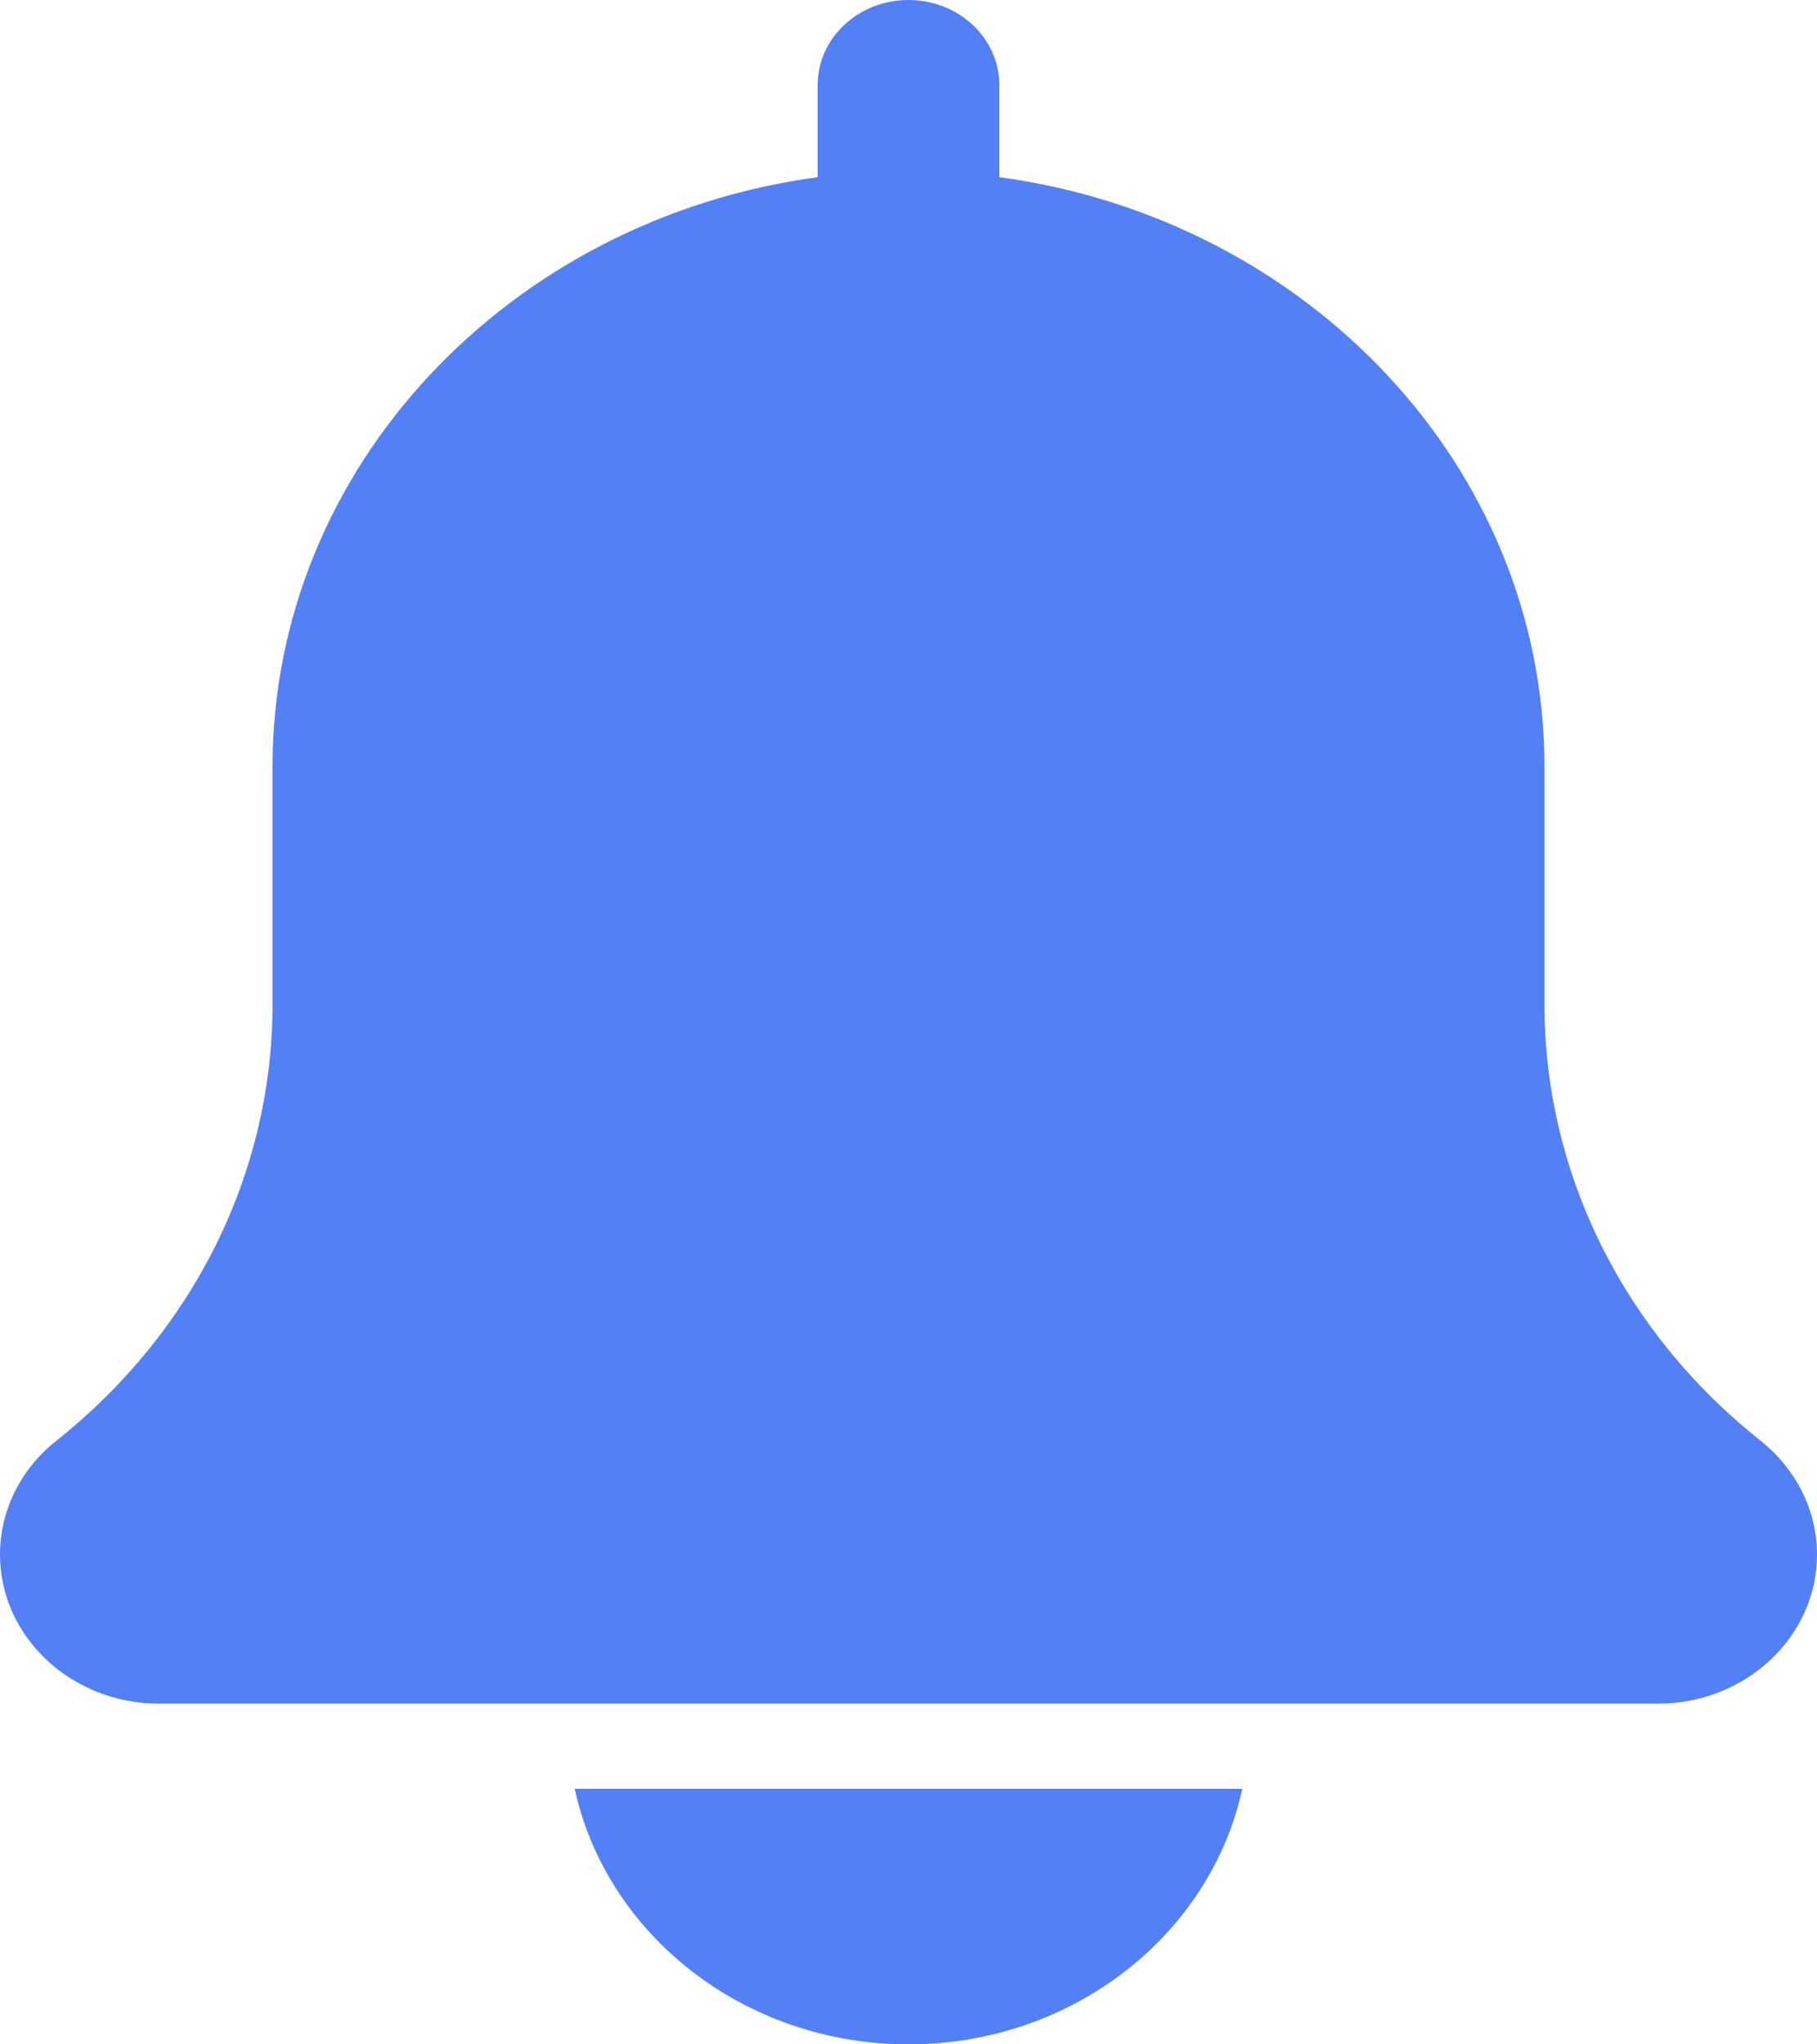
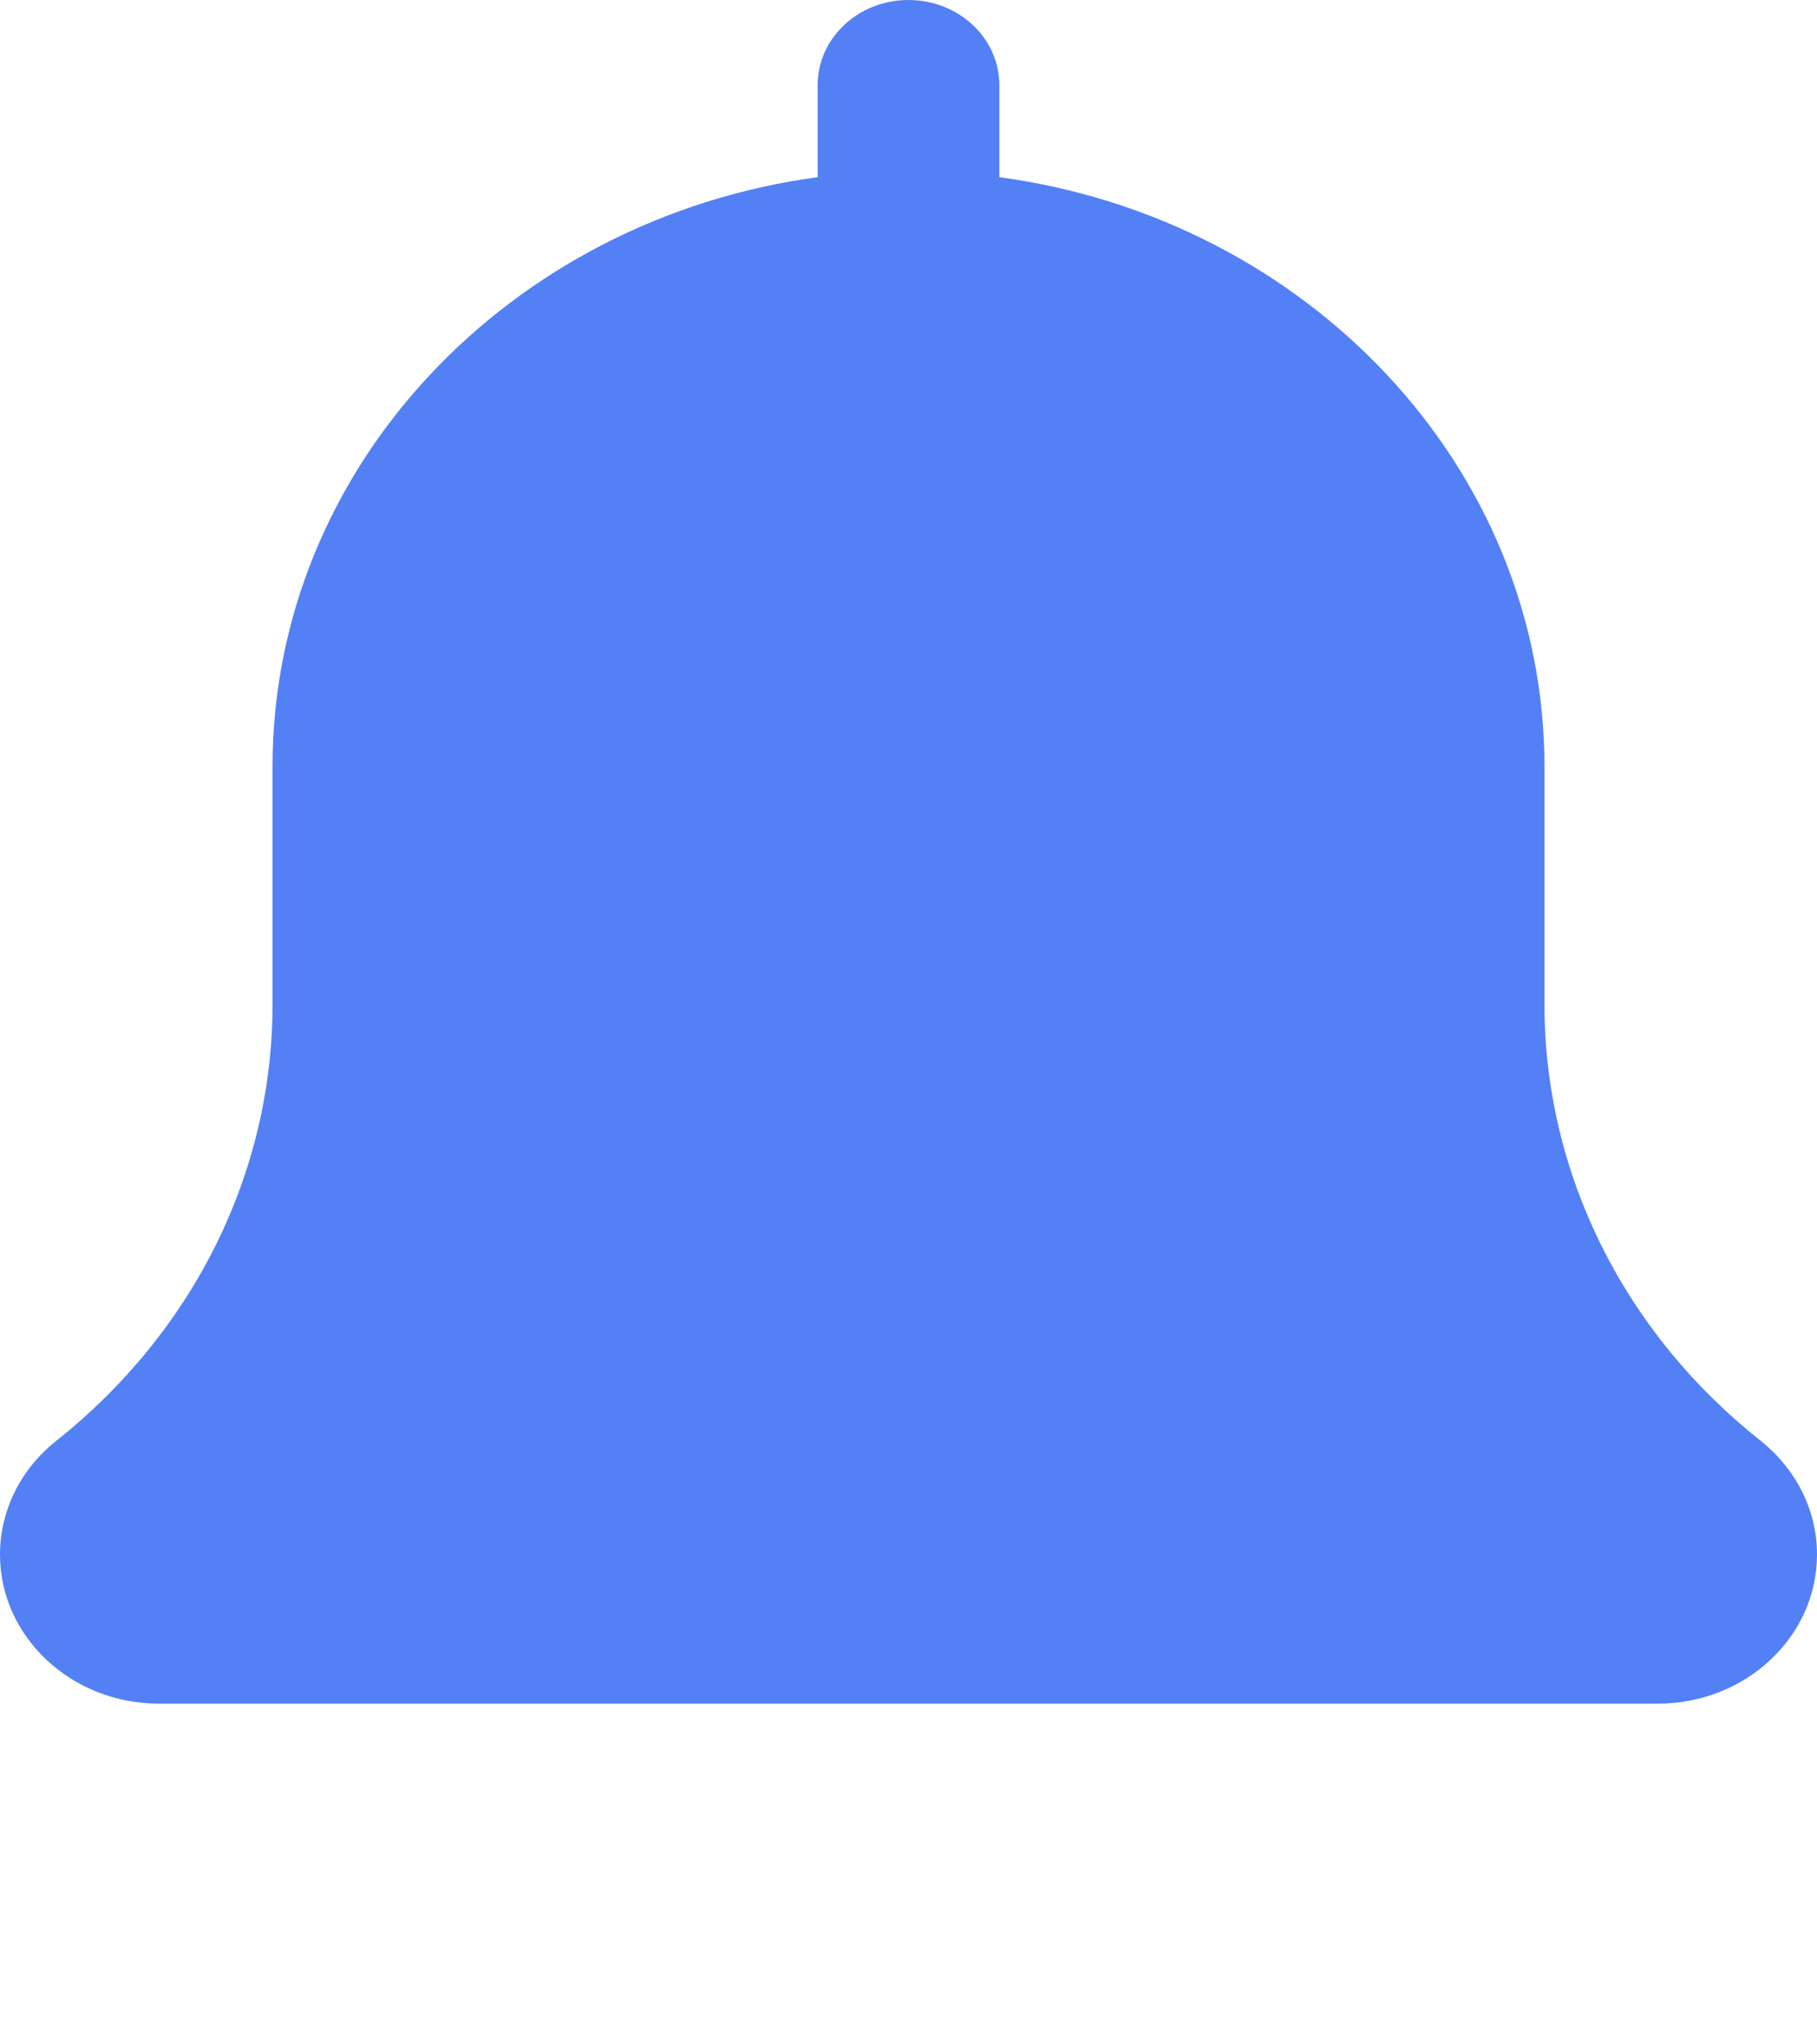
<svg xmlns="http://www.w3.org/2000/svg" width="88" height="99" viewBox="0 0 88 99" fill="none">
  <path d="M85.267 69.766C78.615 64.494 74.8 56.789 74.8 48.625V37.125C74.8 22.61 63.298 10.593 48.4 8.58V4.125C48.4 1.844 46.429 0 44 0C41.571 0 39.6 1.844 39.6 4.125V8.58C24.697 10.593 13.2 22.61 13.2 37.125V48.625C13.2 56.789 9.385 64.494 2.693 69.799C0.981 71.173 0 73.169 0 75.281C0 79.262 3.454 82.5 7.7 82.5H80.299C84.546 82.5 88 79.262 88 75.281C88 73.169 87.019 71.173 85.267 69.766Z" fill="#5380F5" />
-   <path d="M44 99C51.968 99 58.635 93.674 60.165 86.625H27.834C29.366 93.674 36.032 99 44 99Z" fill="#5380F5" />
</svg>